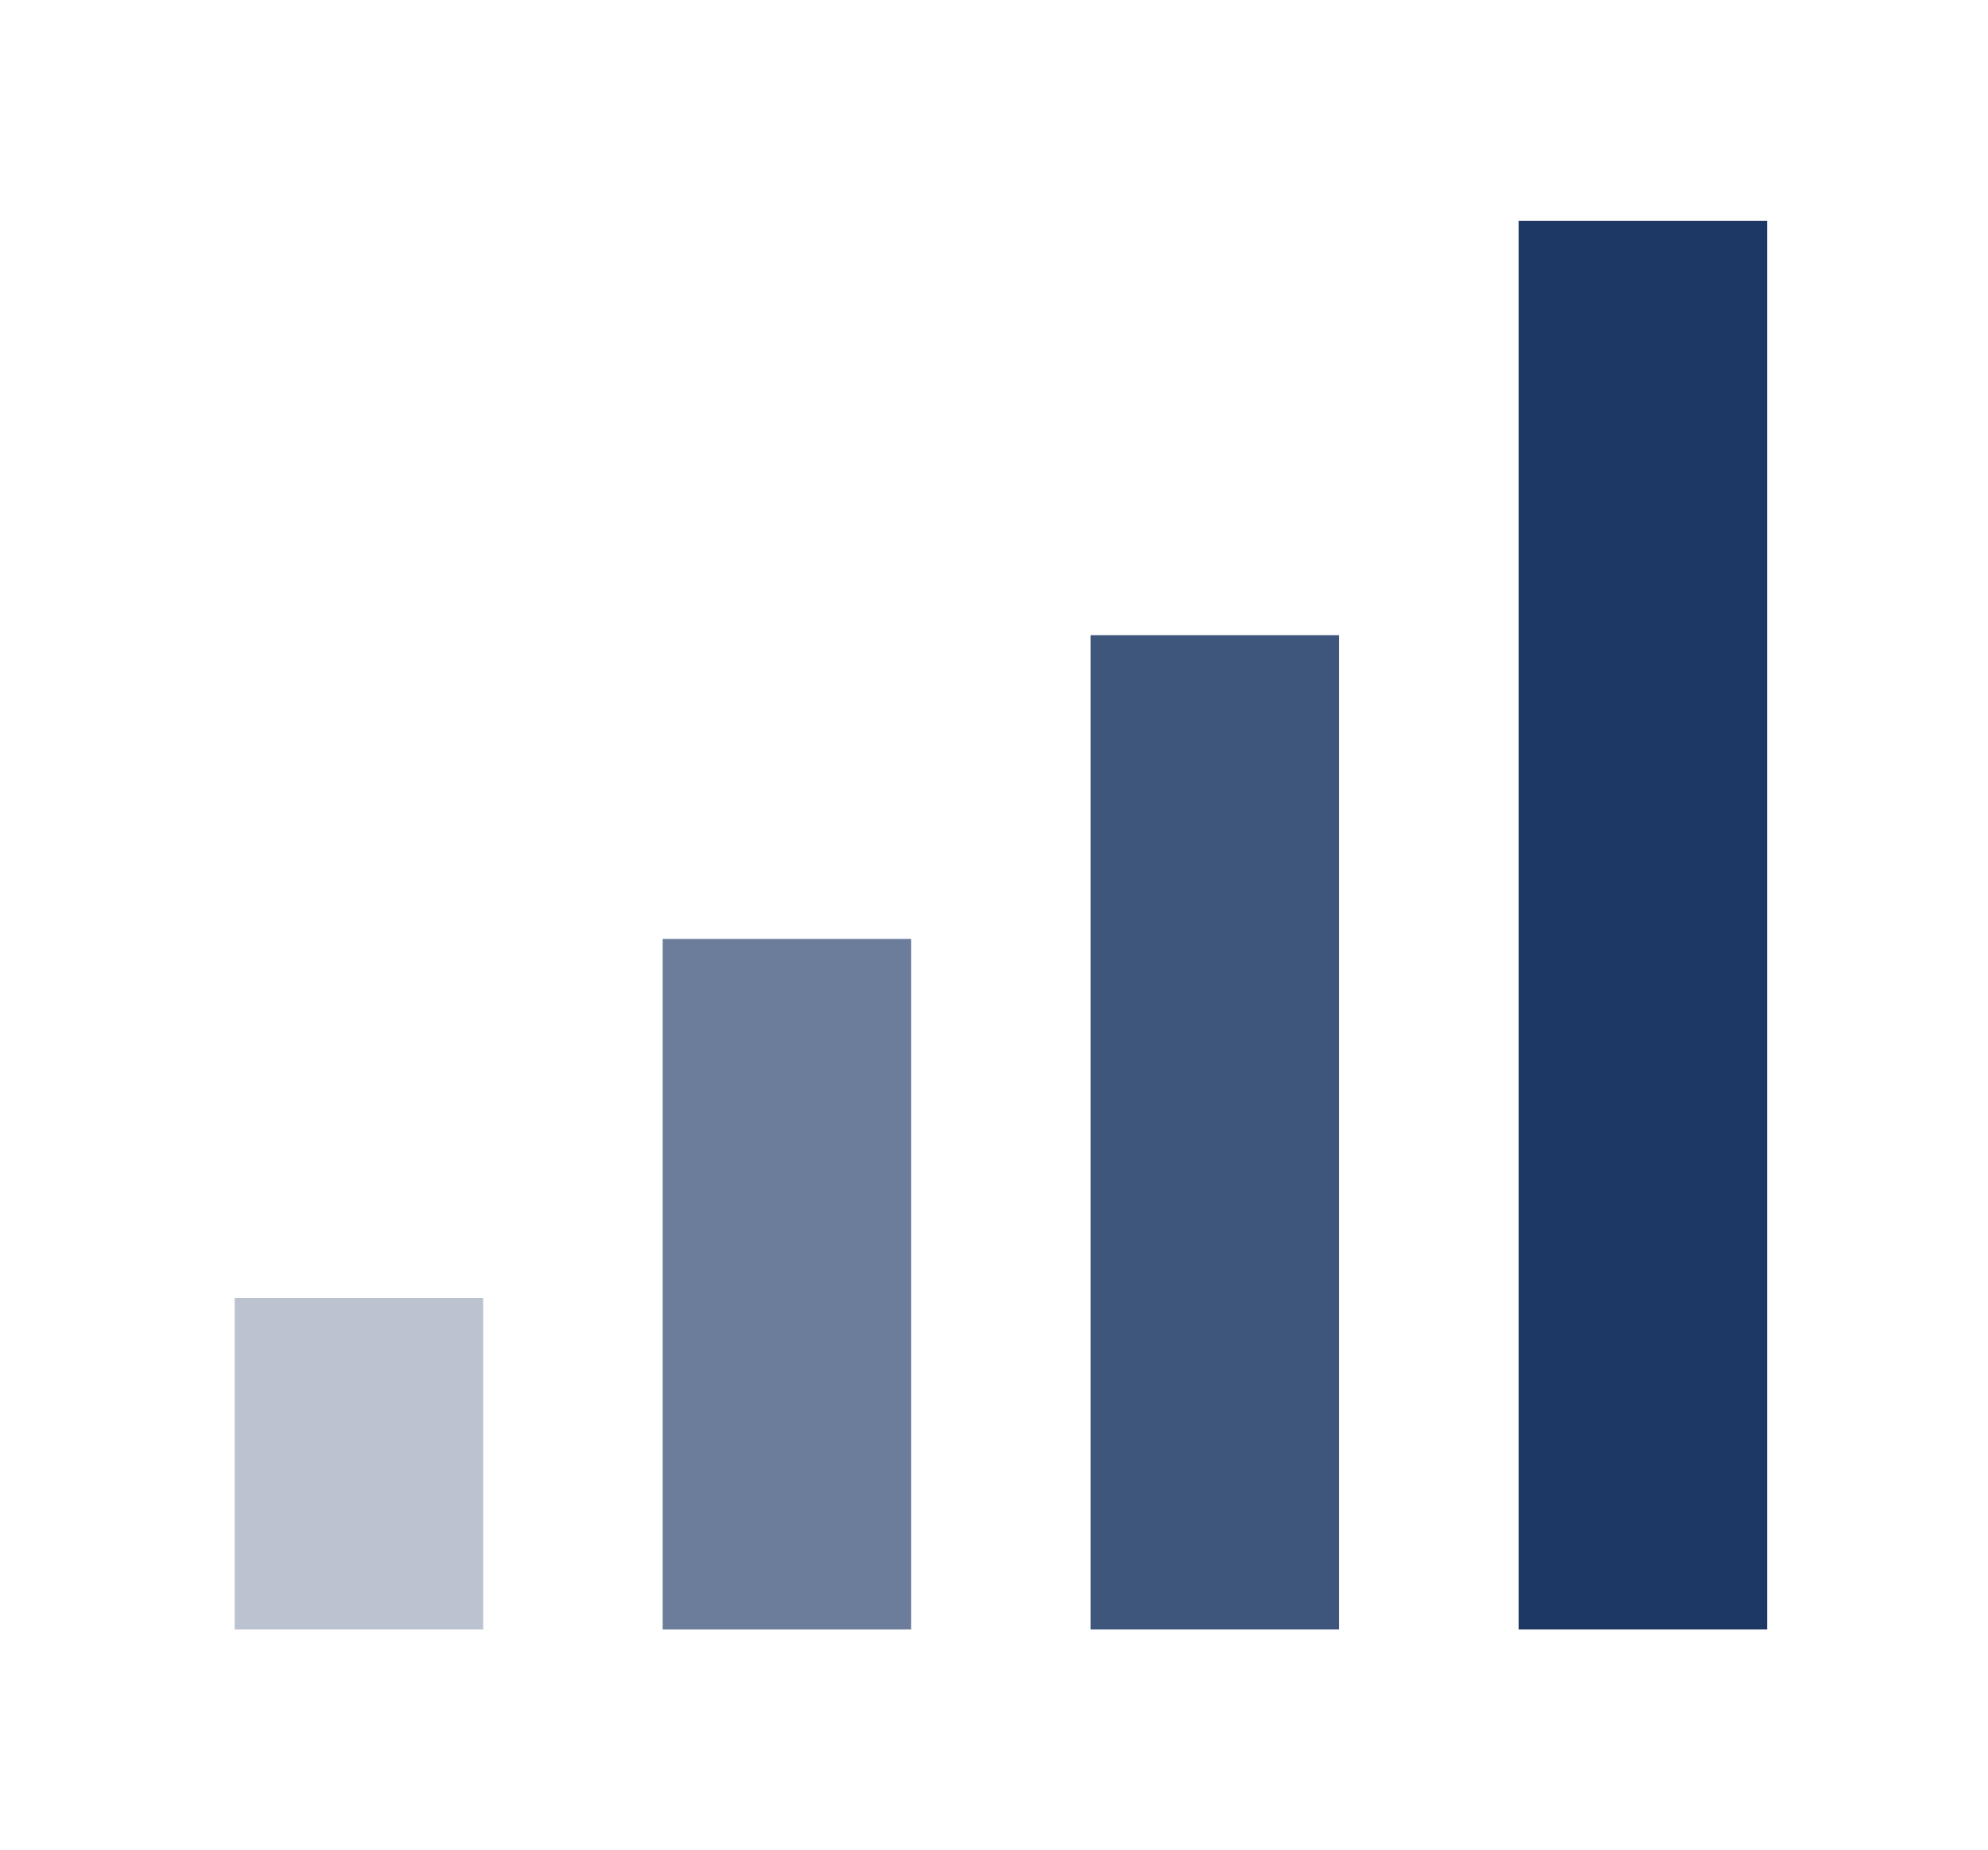
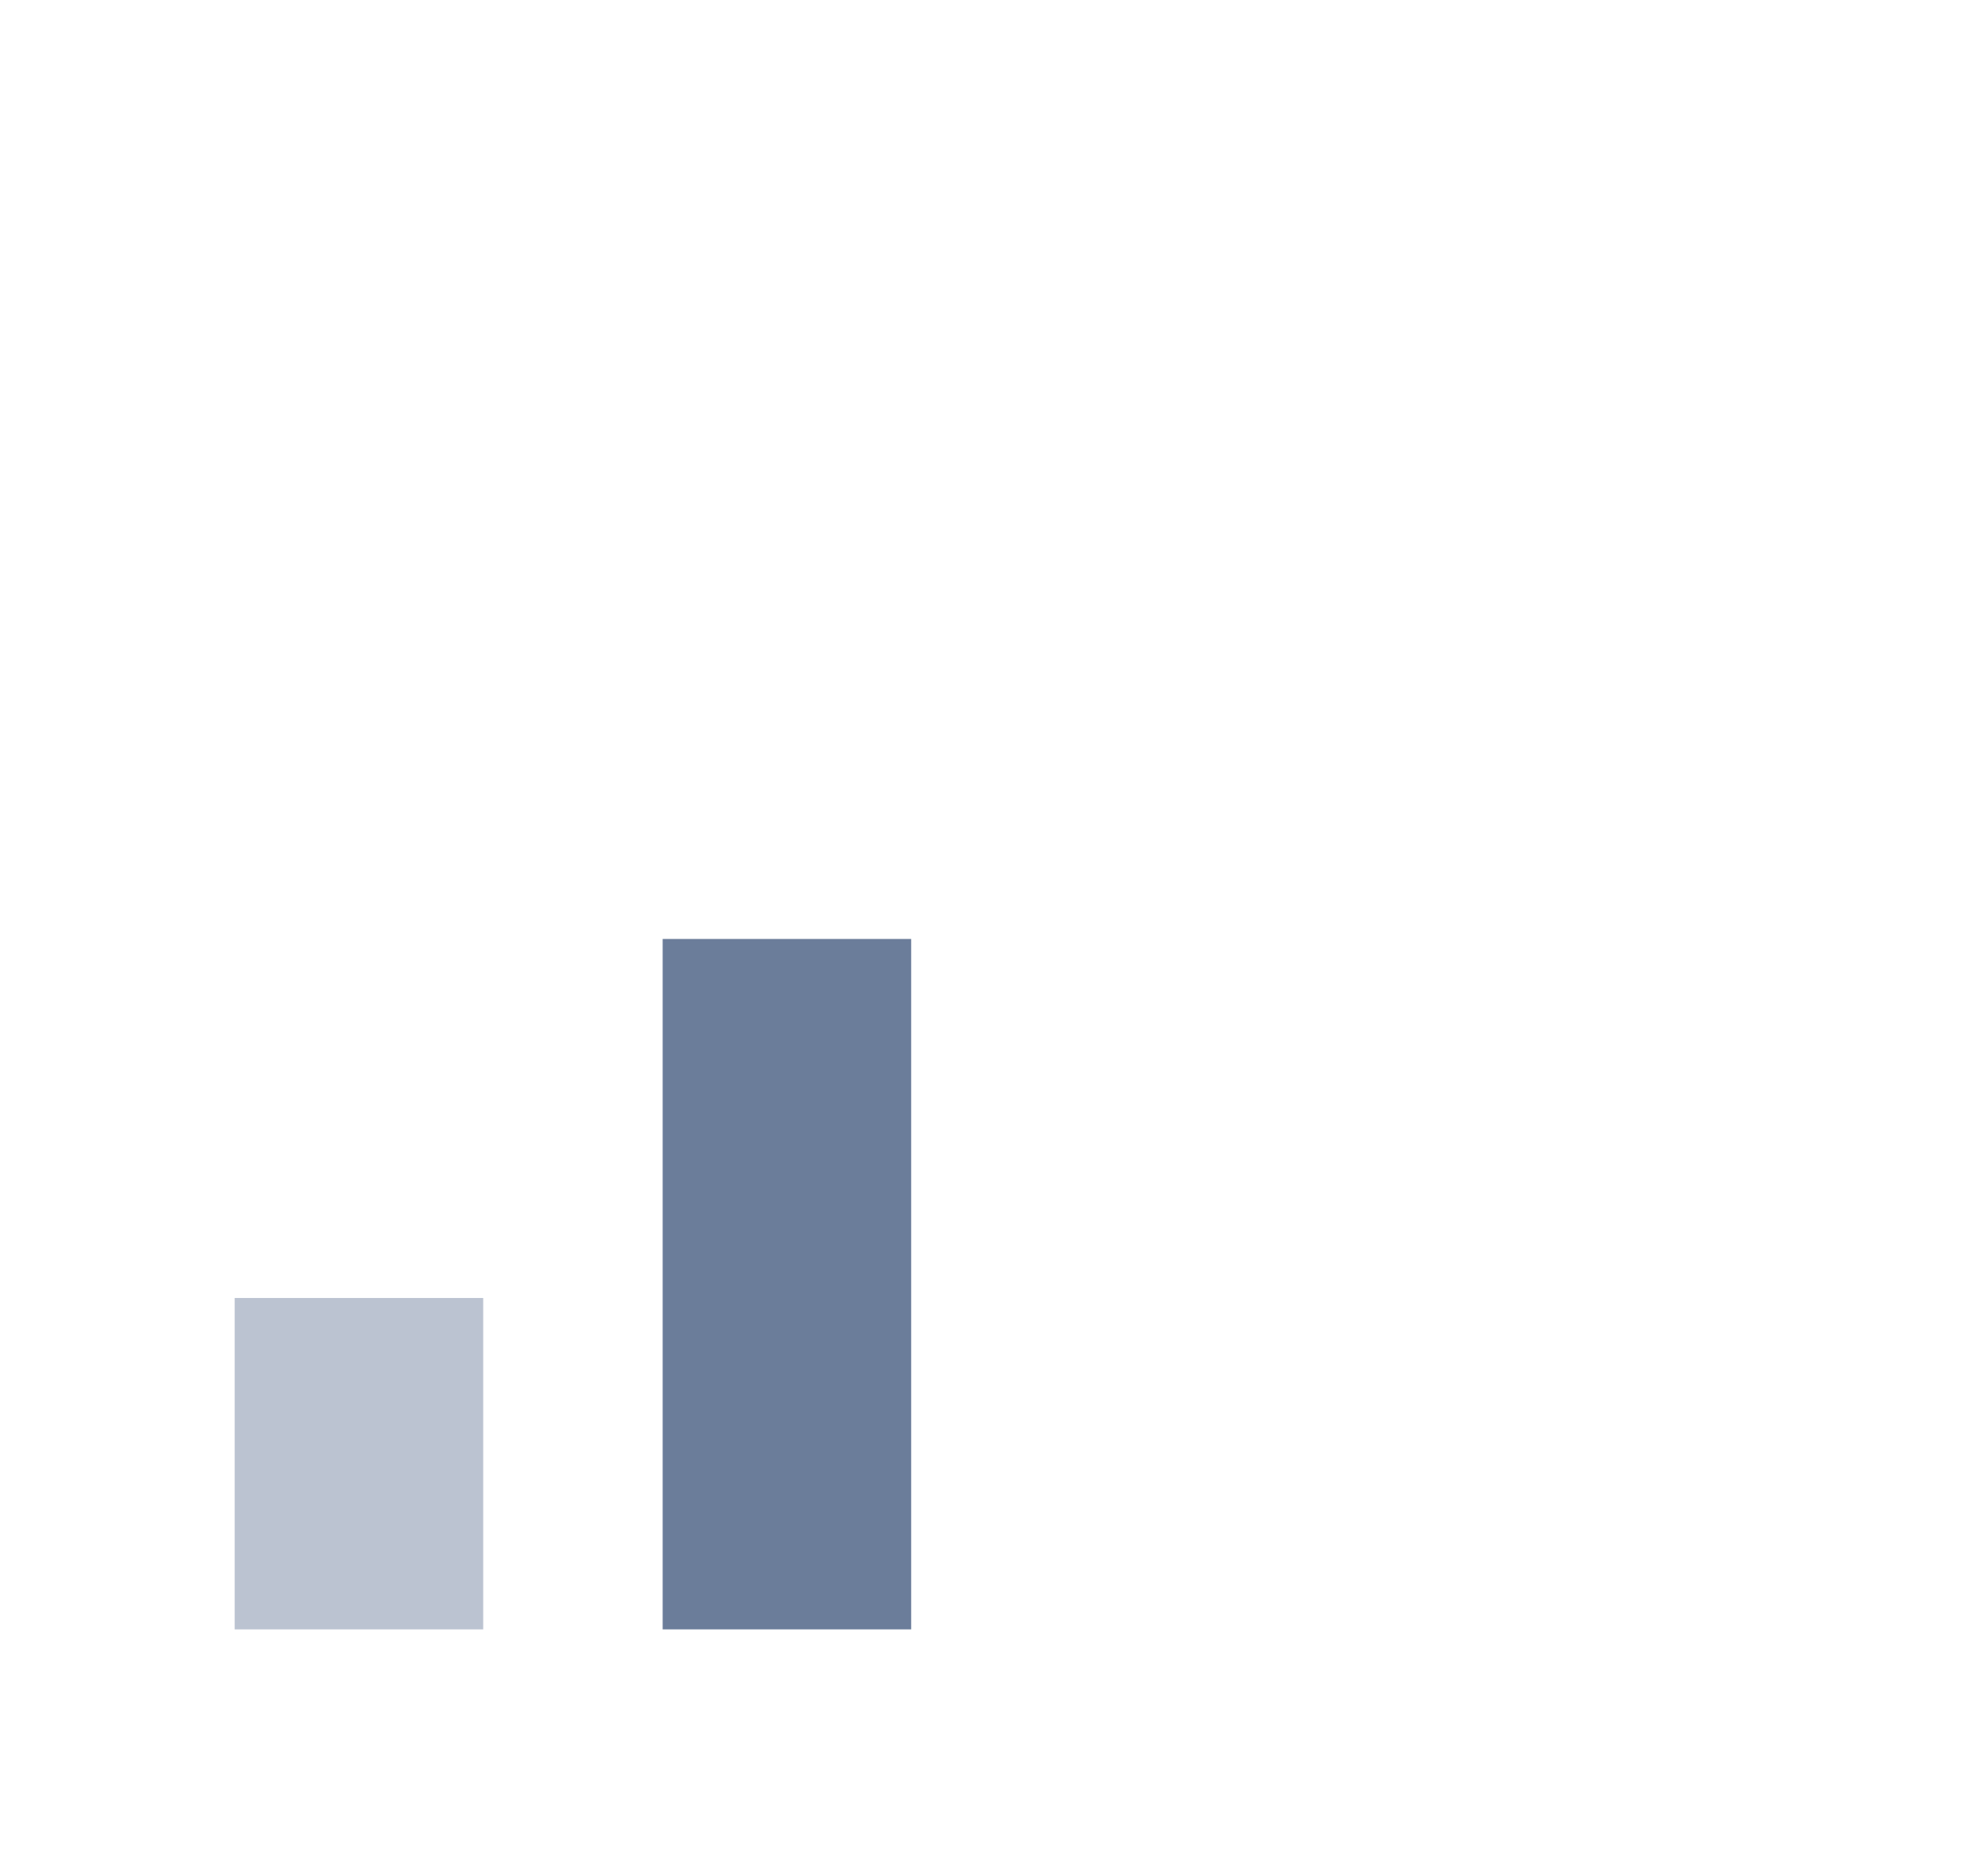
<svg xmlns="http://www.w3.org/2000/svg" width="144" height="134" viewBox="0 0 144 134">
  <g transform="translate(16005 7229)">
    <rect width="144" height="134" transform="translate(-16005 -7229)" fill="none" />
    <g transform="translate(333 -345)">
      <rect width="18" height="24" transform="translate(-16321 -6790)" fill="rgba(29,56,101,0.3)" />
      <rect width="18" height="50" transform="translate(-16290 -6816)" fill="rgba(29,56,101,0.65)" />
-       <rect width="18" height="72" transform="translate(-16259 -6838)" fill="rgba(29,56,101,0.85)" />
-       <rect width="18" height="102" transform="translate(-16228 -6868)" fill="#1d3865" />
    </g>
  </g>
</svg>